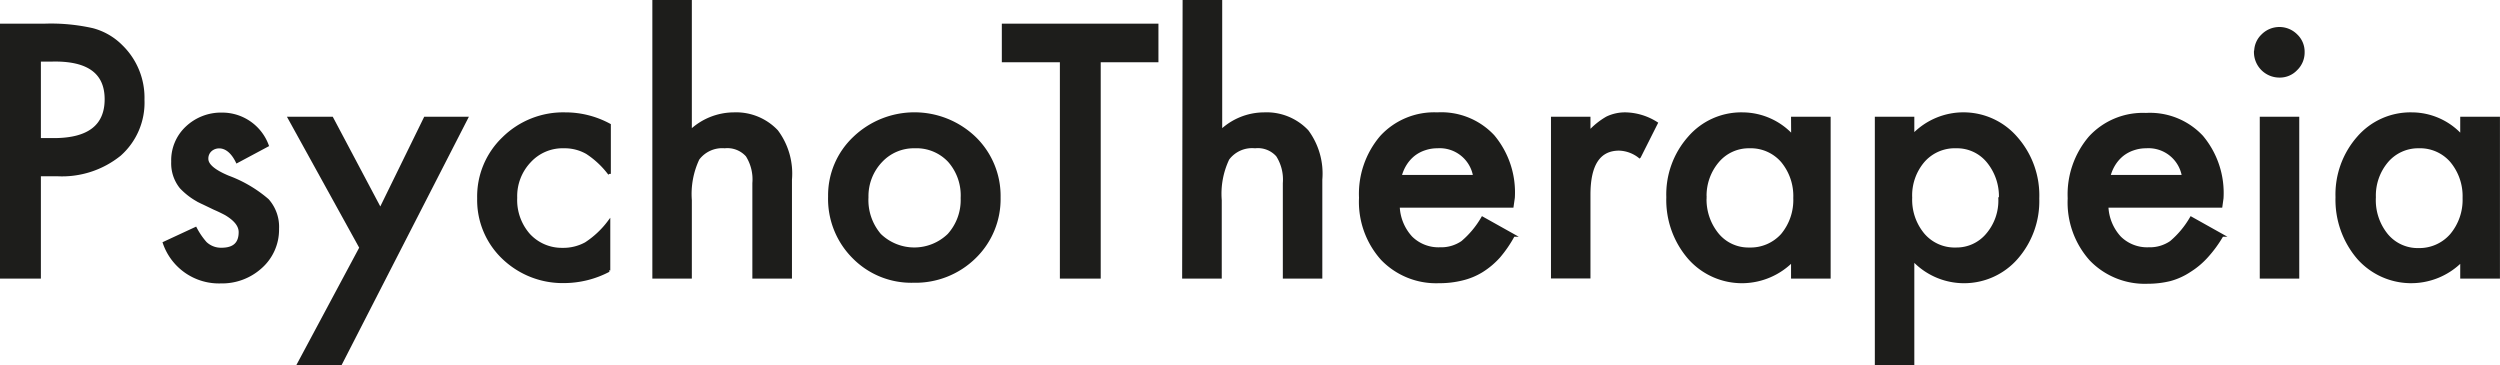
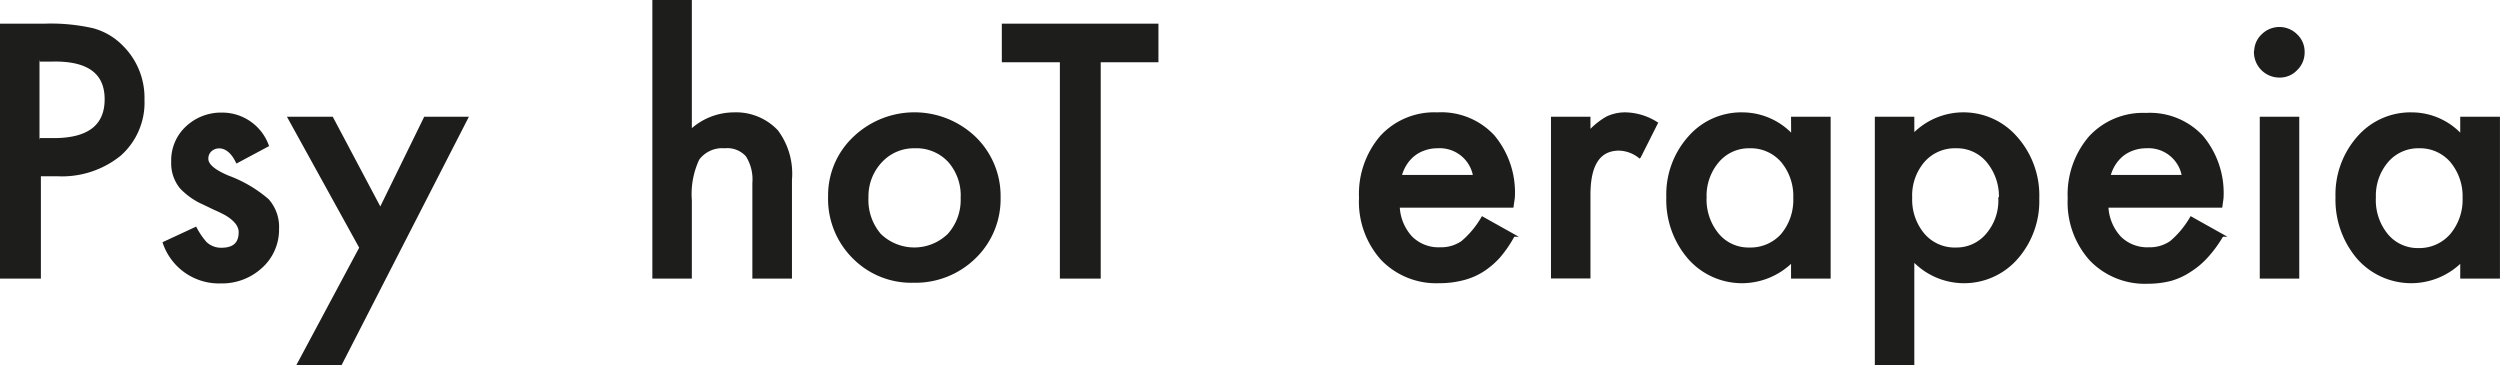
<svg xmlns="http://www.w3.org/2000/svg" viewBox="0 0 223.48 32.64">
  <defs>
    <style>.cls-1{fill:#1d1d1b;stroke:#1d1d1b;stroke-miterlimit:10;stroke-width:0.25px;}</style>
  </defs>
  <title>Logo-3</title>
  <g id="Layer_2" data-name="Layer 2">
    <g id="Content">
-       <path class="cls-1" d="M3.53,15.63v9.15H.12V2.24H4a16.89,16.89,0,0,1,4.27.4,5.66,5.66,0,0,1,2.57,1.48,6.42,6.42,0,0,1,1.95,4.79,6.21,6.21,0,0,1-2.08,4.91A8.22,8.22,0,0,1,5.1,15.63Zm0-3.16H4.8q4.68,0,4.68-3.6T4.65,5.38H3.53Z" />
+       <path class="cls-1" d="M3.53,15.63v9.15H.12V2.24H4a16.89,16.89,0,0,1,4.27.4,5.66,5.66,0,0,1,2.57,1.48,6.42,6.42,0,0,1,1.95,4.79,6.21,6.21,0,0,1-2.08,4.91A8.22,8.22,0,0,1,5.1,15.63Zm0-3.16H4.8q4.68,0,4.68-3.6T4.65,5.38H3.53" />
      <path class="cls-1" d="M23.9,13l-2.71,1.45c-.43-.88-1-1.31-1.59-1.31a1.14,1.14,0,0,0-.78.29,1,1,0,0,0-.32.77c0,.55.63,1.09,1.9,1.62a11.51,11.51,0,0,1,3.52,2.07,3.59,3.59,0,0,1,.9,2.56,4.47,4.47,0,0,1-1.52,3.44,5.15,5.15,0,0,1-3.56,1.32,5.17,5.17,0,0,1-5.06-3.49l2.8-1.3a6.51,6.51,0,0,0,.89,1.3,2,2,0,0,0,1.43.55c1.11,0,1.66-.5,1.66-1.52,0-.58-.42-1.12-1.28-1.63q-.49-.26-1-.48l-1-.48a6.19,6.19,0,0,1-2-1.41,3.41,3.41,0,0,1-.75-2.29,4,4,0,0,1,1.27-3.06,4.45,4.45,0,0,1,3.15-1.21A4.3,4.3,0,0,1,23.9,13Z" />
      <path class="cls-1" d="M32.25,22.14,25.86,10.56h3.81L34,18.73l4-8.17h3.71L30.46,32.51H26.7Z" />
-       <path class="cls-1" d="M54.48,11.17v4.37a7.94,7.94,0,0,0-2-1.88,4,4,0,0,0-2.06-.53,4,4,0,0,0-3.08,1.3,4.53,4.53,0,0,0-1.23,3.25A4.7,4.7,0,0,0,47.28,21a4,4,0,0,0,3,1.28,4.18,4.18,0,0,0,2.09-.51,8.09,8.09,0,0,0,2.06-1.93v4.34a8.64,8.64,0,0,1-4,1A7.66,7.66,0,0,1,45,23.06a7.13,7.13,0,0,1-2.22-5.33A7.2,7.2,0,0,1,45,12.36a7.61,7.61,0,0,1,5.52-2.19A8.27,8.27,0,0,1,54.48,11.17Z" />
      <path class="cls-1" d="M58.44.12h3.28V11.74a5.66,5.66,0,0,1,3.87-1.57,5,5,0,0,1,3.85,1.56,6.33,6.33,0,0,1,1.23,4.33v8.72H67.38V16.37a4,4,0,0,0-.6-2.47,2.36,2.36,0,0,0-2-.77A2.7,2.7,0,0,0,62.4,14.2a7.37,7.37,0,0,0-.68,3.7v6.88H58.44Z" />
      <path class="cls-1" d="M74.15,17.57a7.06,7.06,0,0,1,2.21-5.24,7.78,7.78,0,0,1,10.77,0,7.23,7.23,0,0,1,2.19,5.34A7.24,7.24,0,0,1,87.12,23a7.55,7.55,0,0,1-5.45,2.15A7.23,7.23,0,0,1,76.31,23,7.36,7.36,0,0,1,74.15,17.57Zm3.36.06A4.79,4.79,0,0,0,78.65,21a4.43,4.43,0,0,0,6.16,0A4.66,4.66,0,0,0,86,17.7a4.65,4.65,0,0,0-1.15-3.31,4,4,0,0,0-3.08-1.26,4,4,0,0,0-3,1.26A4.54,4.54,0,0,0,77.51,17.63Z" />
      <path class="cls-1" d="M98.27,5.44V24.78h-3.4V5.44H89.68V2.24h13.75v3.2Z" />
-       <path class="cls-1" d="M105.84.12h3.29V11.74A5.62,5.62,0,0,1,113,10.17a5,5,0,0,1,3.86,1.56,6.38,6.38,0,0,1,1.22,4.33v8.72h-3.28V16.37a4,4,0,0,0-.61-2.47,2.33,2.33,0,0,0-2-.77,2.69,2.69,0,0,0-2.42,1.07,7.26,7.26,0,0,0-.68,3.7v6.88h-3.29Z" />
      <path class="cls-1" d="M135.18,18.44H125a4.34,4.34,0,0,0,1.14,2.79,3.47,3.47,0,0,0,2.58,1,3.34,3.34,0,0,0,2-.58,8.22,8.22,0,0,0,1.8-2.16l2.77,1.55A10.88,10.88,0,0,1,134,22.93a7.09,7.09,0,0,1-1.53,1.29,6,6,0,0,1-1.77.73,8.29,8.29,0,0,1-2.05.24,6.7,6.7,0,0,1-5.11-2.05,7.64,7.64,0,0,1-1.93-5.46,7.84,7.84,0,0,1,1.87-5.45,6.42,6.42,0,0,1,5-2.06,6.35,6.35,0,0,1,5,2,7.83,7.83,0,0,1,1.81,5.5Zm-3.37-2.68a3.15,3.15,0,0,0-3.32-2.63,3.46,3.46,0,0,0-1.12.18,3.22,3.22,0,0,0-1,.53,3.38,3.38,0,0,0-.73.82,3.77,3.77,0,0,0-.47,1.1Z" />
      <path class="cls-1" d="M138.77,10.56h3.28v1.27a6.56,6.56,0,0,1,1.61-1.3,3.73,3.73,0,0,1,1.69-.36,5.36,5.36,0,0,1,2.72.84l-1.51,3a3.11,3.11,0,0,0-1.82-.67q-2.69,0-2.69,4.06v7.37h-3.28Z" />
      <path class="cls-1" d="M160.23,10.56h3.29V24.78h-3.29V23.29a6.34,6.34,0,0,1-4.37,1.9A6.28,6.28,0,0,1,151,23.06a7.91,7.91,0,0,1-1.92-5.43A7.65,7.65,0,0,1,151,12.3a6.15,6.15,0,0,1,4.78-2.13,6.07,6.07,0,0,1,4.46,2Zm-7.8,7.07a4.92,4.92,0,0,0,1.1,3.32,3.57,3.57,0,0,0,2.83,1.3A3.8,3.8,0,0,0,159.31,21a4.87,4.87,0,0,0,1.12-3.3,4.87,4.87,0,0,0-1.12-3.3,3.72,3.72,0,0,0-2.92-1.27,3.63,3.63,0,0,0-2.83,1.28A4.76,4.76,0,0,0,152.43,17.63Z" />
      <path class="cls-1" d="M171,32.51h-3.28V10.56H171v1.55a6.23,6.23,0,0,1,9.24.22,7.76,7.76,0,0,1,1.93,5.41,7.71,7.71,0,0,1-1.91,5.33,6.23,6.23,0,0,1-9.26.12Zm7.81-14.75a4.91,4.91,0,0,0-1.11-3.33,3.57,3.57,0,0,0-2.83-1.3,3.73,3.73,0,0,0-2.93,1.26,4.73,4.73,0,0,0-1.13,3.29,4.84,4.84,0,0,0,1.13,3.3,3.68,3.68,0,0,0,2.92,1.27A3.57,3.57,0,0,0,177.62,21,4.67,4.67,0,0,0,178.76,17.76Z" />
      <path class="cls-1" d="M198.54,18.44H188.35a4.34,4.34,0,0,0,1.14,2.79,3.47,3.47,0,0,0,2.58,1,3.34,3.34,0,0,0,2-.58,8.22,8.22,0,0,0,1.8-2.16l2.77,1.55a10.88,10.88,0,0,1-1.36,1.87,7.09,7.09,0,0,1-1.53,1.29A6,6,0,0,1,194,25a8.29,8.29,0,0,1-2,.24,6.7,6.7,0,0,1-5.11-2.05,7.64,7.64,0,0,1-1.93-5.46,7.84,7.84,0,0,1,1.87-5.45,6.42,6.42,0,0,1,5-2.06,6.35,6.35,0,0,1,5,2,7.83,7.83,0,0,1,1.81,5.5Zm-3.37-2.68a3.15,3.15,0,0,0-3.32-2.63,3.46,3.46,0,0,0-1.12.18,3.22,3.22,0,0,0-1,.53,3.38,3.38,0,0,0-.73.82,3.77,3.77,0,0,0-.47,1.1Z" />
      <path class="cls-1" d="M201.63,4.65a2,2,0,0,1,.63-1.49,2.12,2.12,0,0,1,3,0,2,2,0,0,1,.63,1.5,2.06,2.06,0,0,1-.63,1.52,2,2,0,0,1-1.5.63,2.15,2.15,0,0,1-2.15-2.16Zm3.78,5.91V24.78h-3.28V10.56Z" />
      <path class="cls-1" d="M220.05,10.56h3.3V24.78h-3.3V23.29a6.31,6.31,0,0,1-9.24-.23,8,8,0,0,1-1.91-5.43,7.69,7.69,0,0,1,1.91-5.33,6.17,6.17,0,0,1,4.79-2.13,6,6,0,0,1,4.45,2Zm-7.79,7.07A4.92,4.92,0,0,0,213.35,21a3.59,3.59,0,0,0,2.84,1.3A3.78,3.78,0,0,0,219.13,21a4.88,4.88,0,0,0,1.13-3.3,4.88,4.88,0,0,0-1.13-3.3,3.7,3.7,0,0,0-2.92-1.27,3.66,3.66,0,0,0-2.83,1.28A4.75,4.75,0,0,0,212.26,17.63Z" />
    </g>
  </g>
</svg>